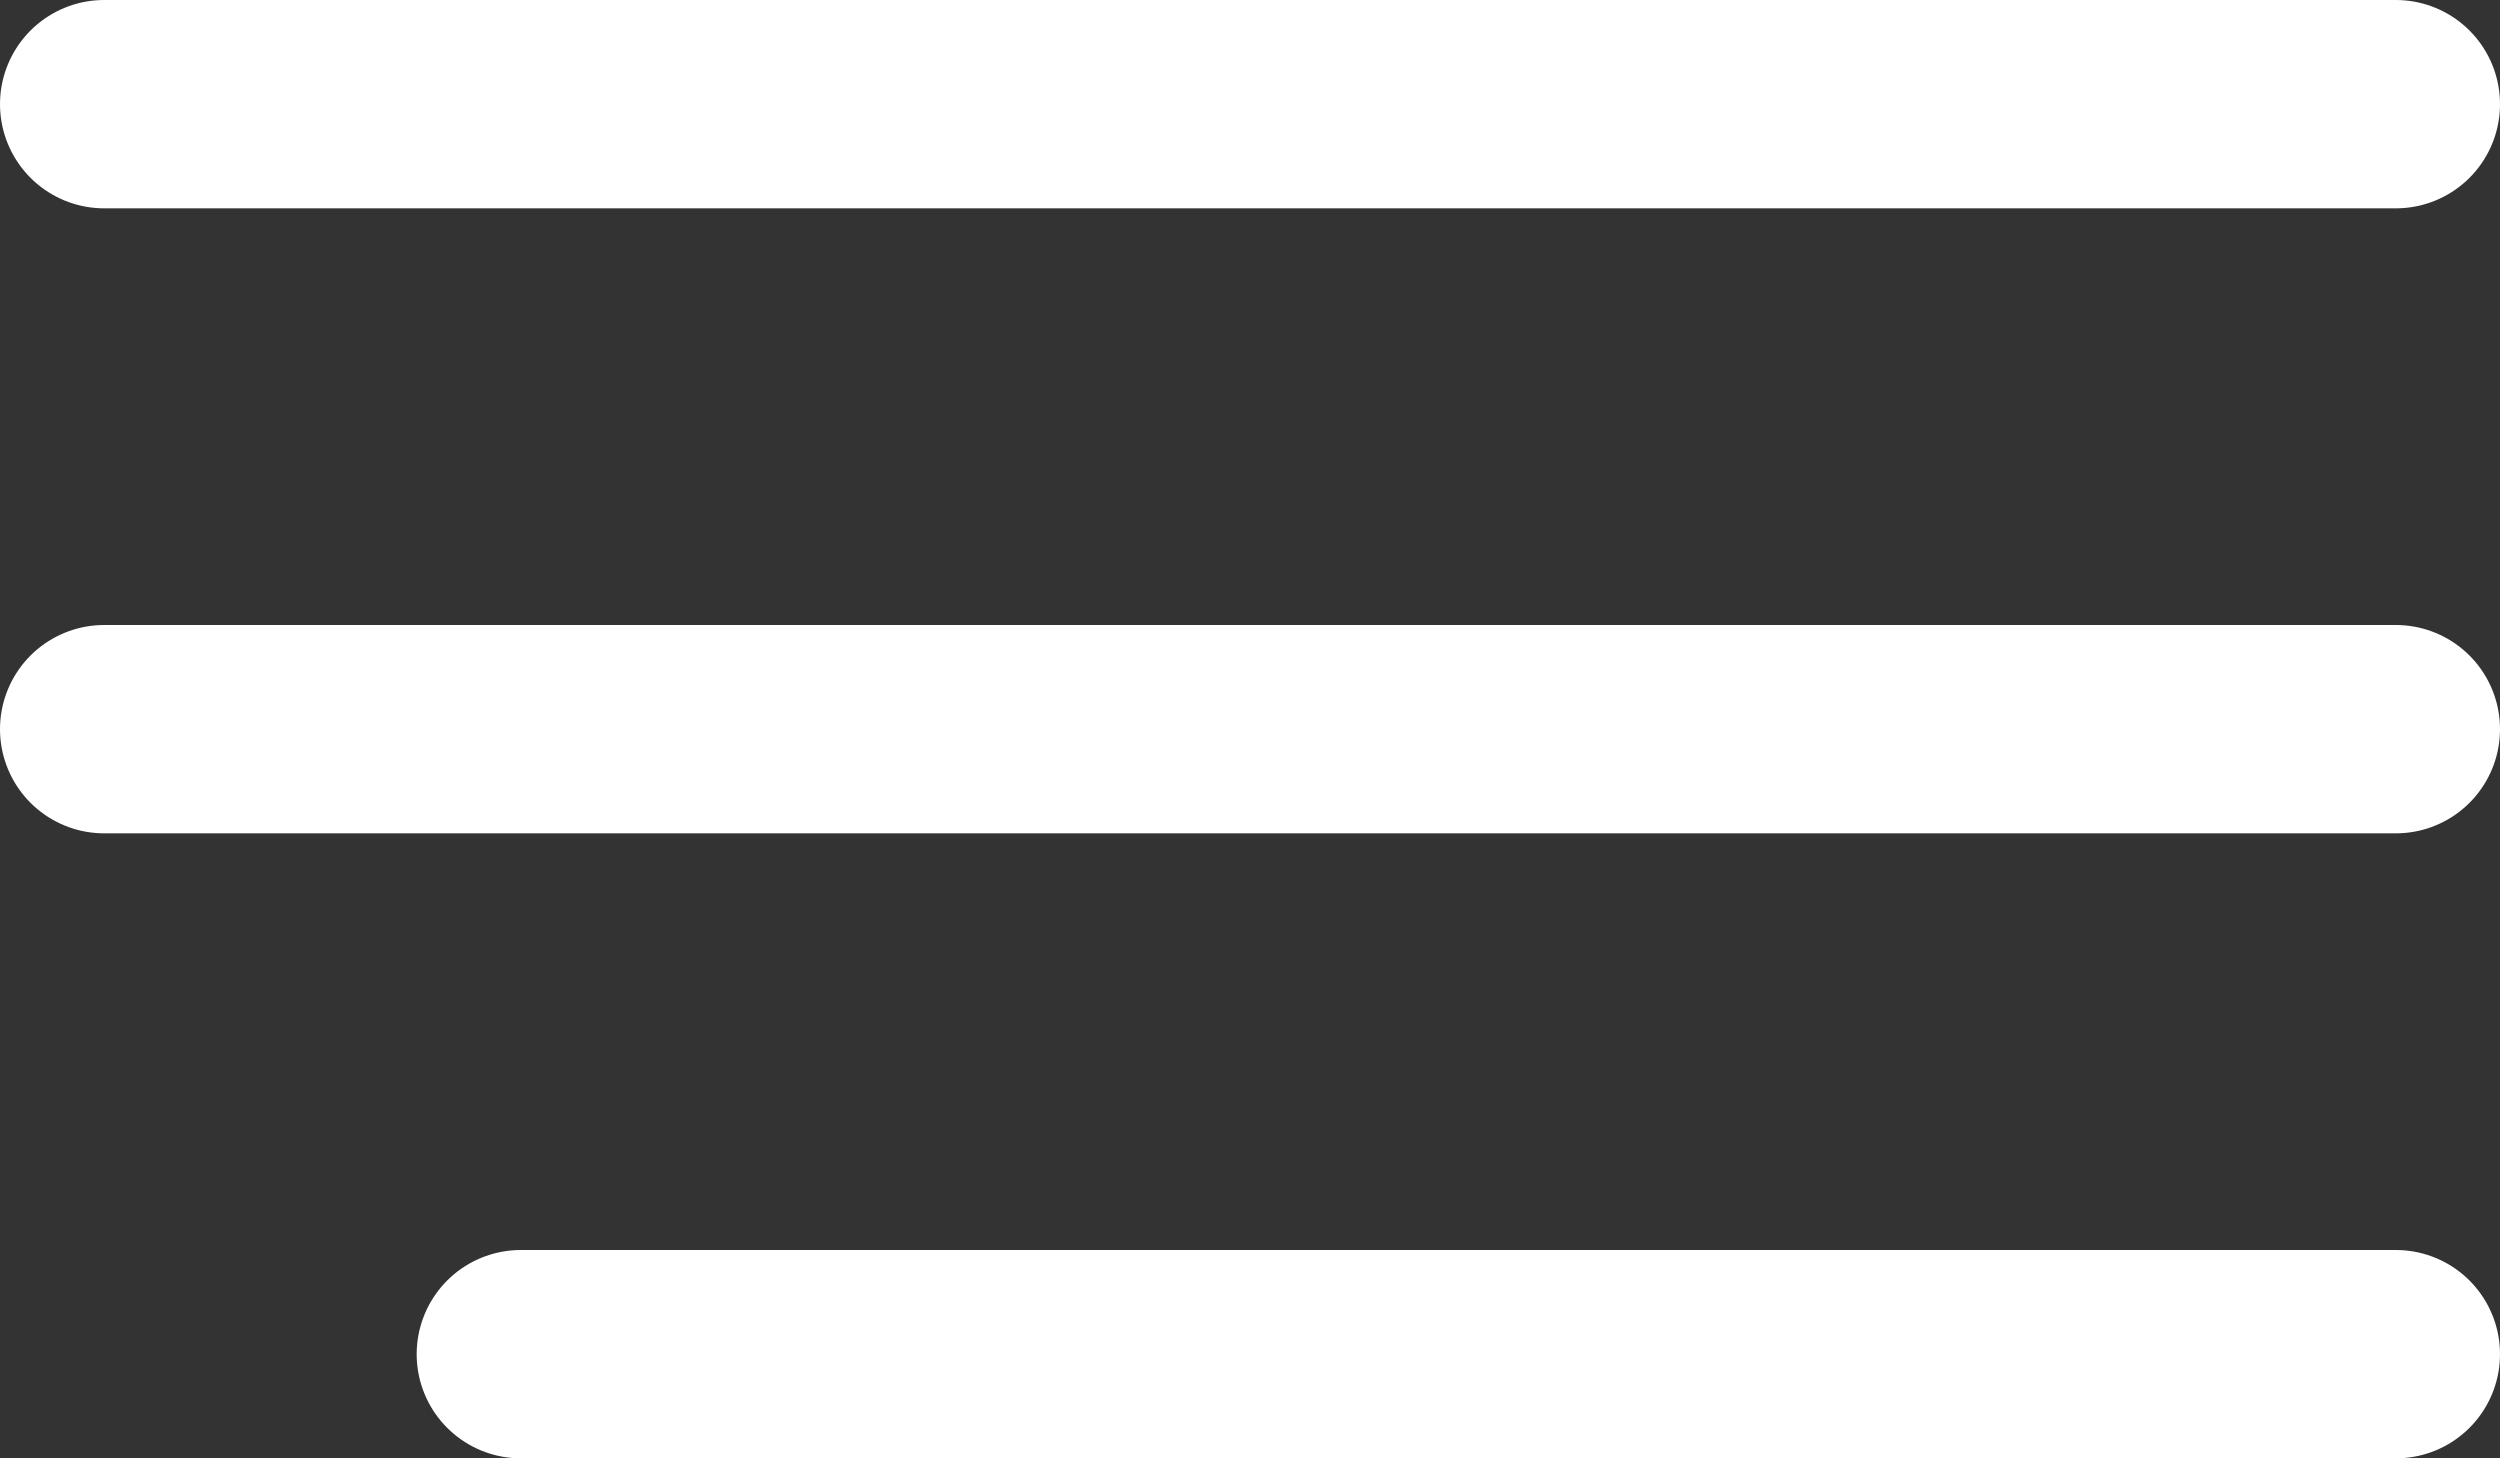
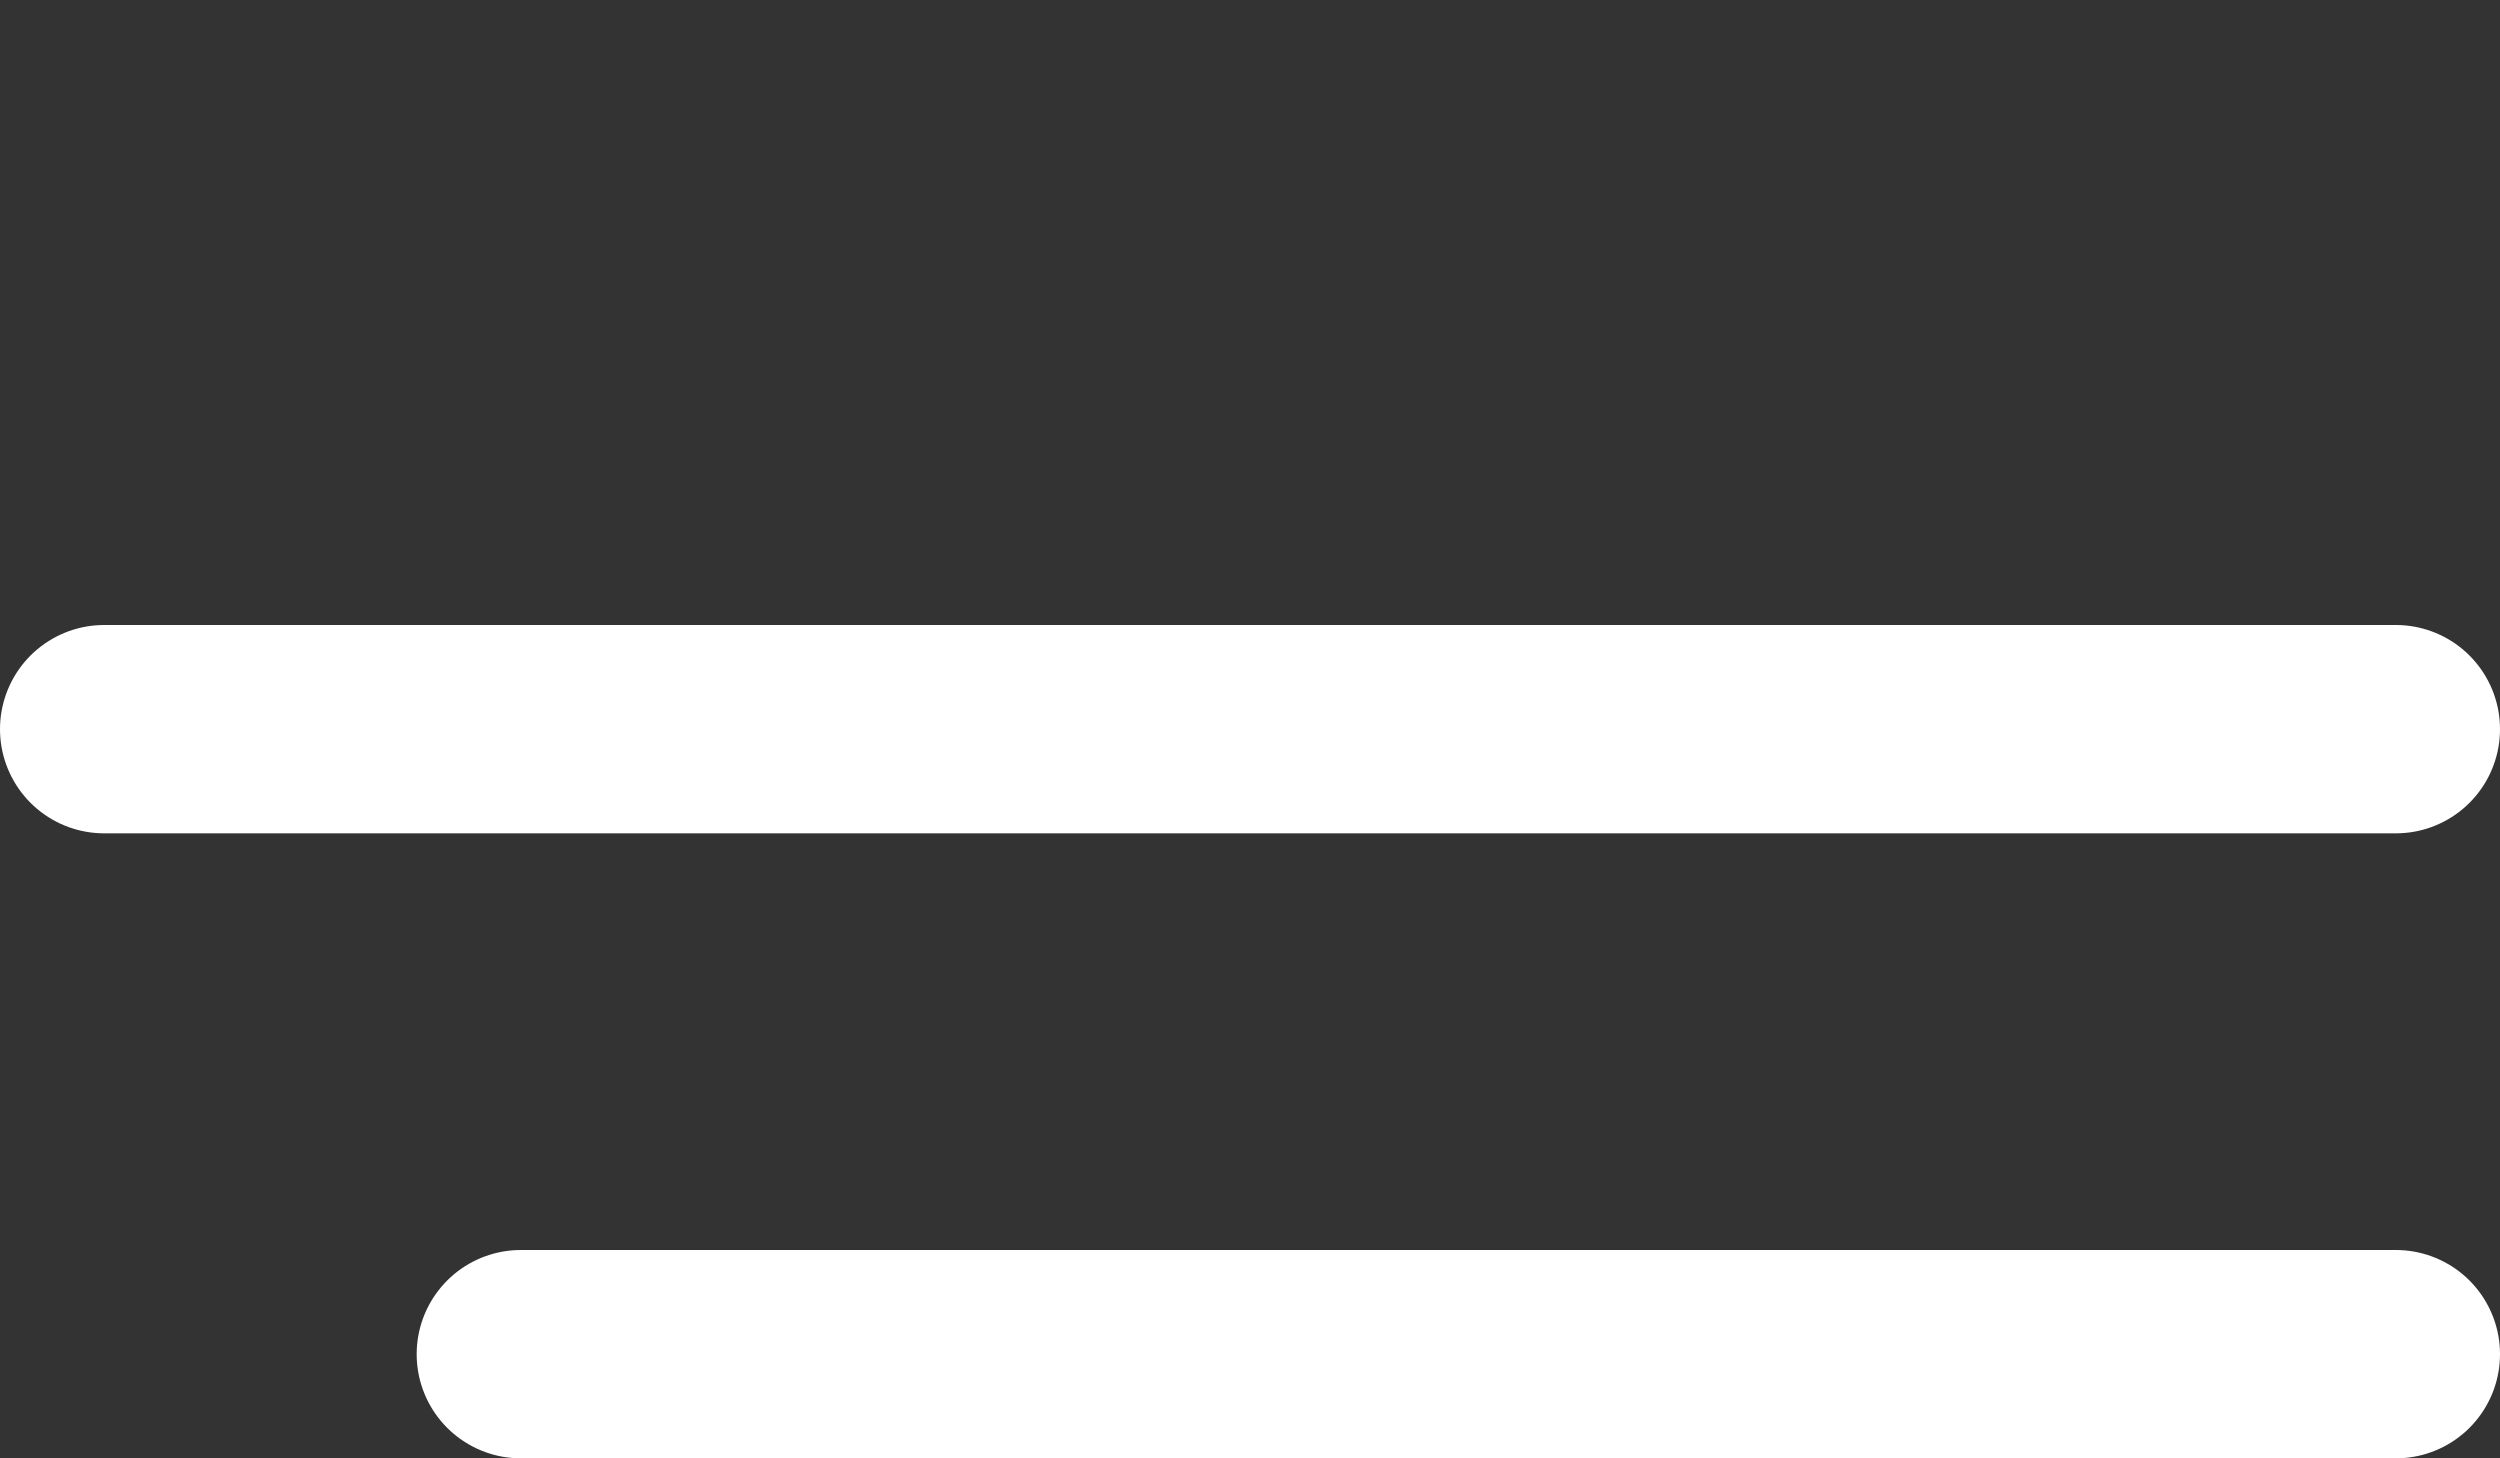
<svg xmlns="http://www.w3.org/2000/svg" width="24" height="14" viewBox="0 0 24 14" fill="none">
  <rect x="0" y="0" width="24" height="14" fill="#333333" stroke="none" />
-   <line x1="1" y1="-1" x2="23" y2="-1" transform="matrix(-1 0 0 1 24 2)" stroke="white" stroke-width="2" stroke-linecap="round" />
  <line x1="1" y1="-1" x2="23" y2="-1" transform="matrix(-1 0 0 1 24 8)" stroke="white" stroke-width="2" stroke-linecap="round" />
  <line x1="1" y1="-1" x2="19" y2="-1" transform="matrix(-1 0 0 1 24 14)" stroke="white" stroke-width="2" stroke-linecap="round" />
</svg>